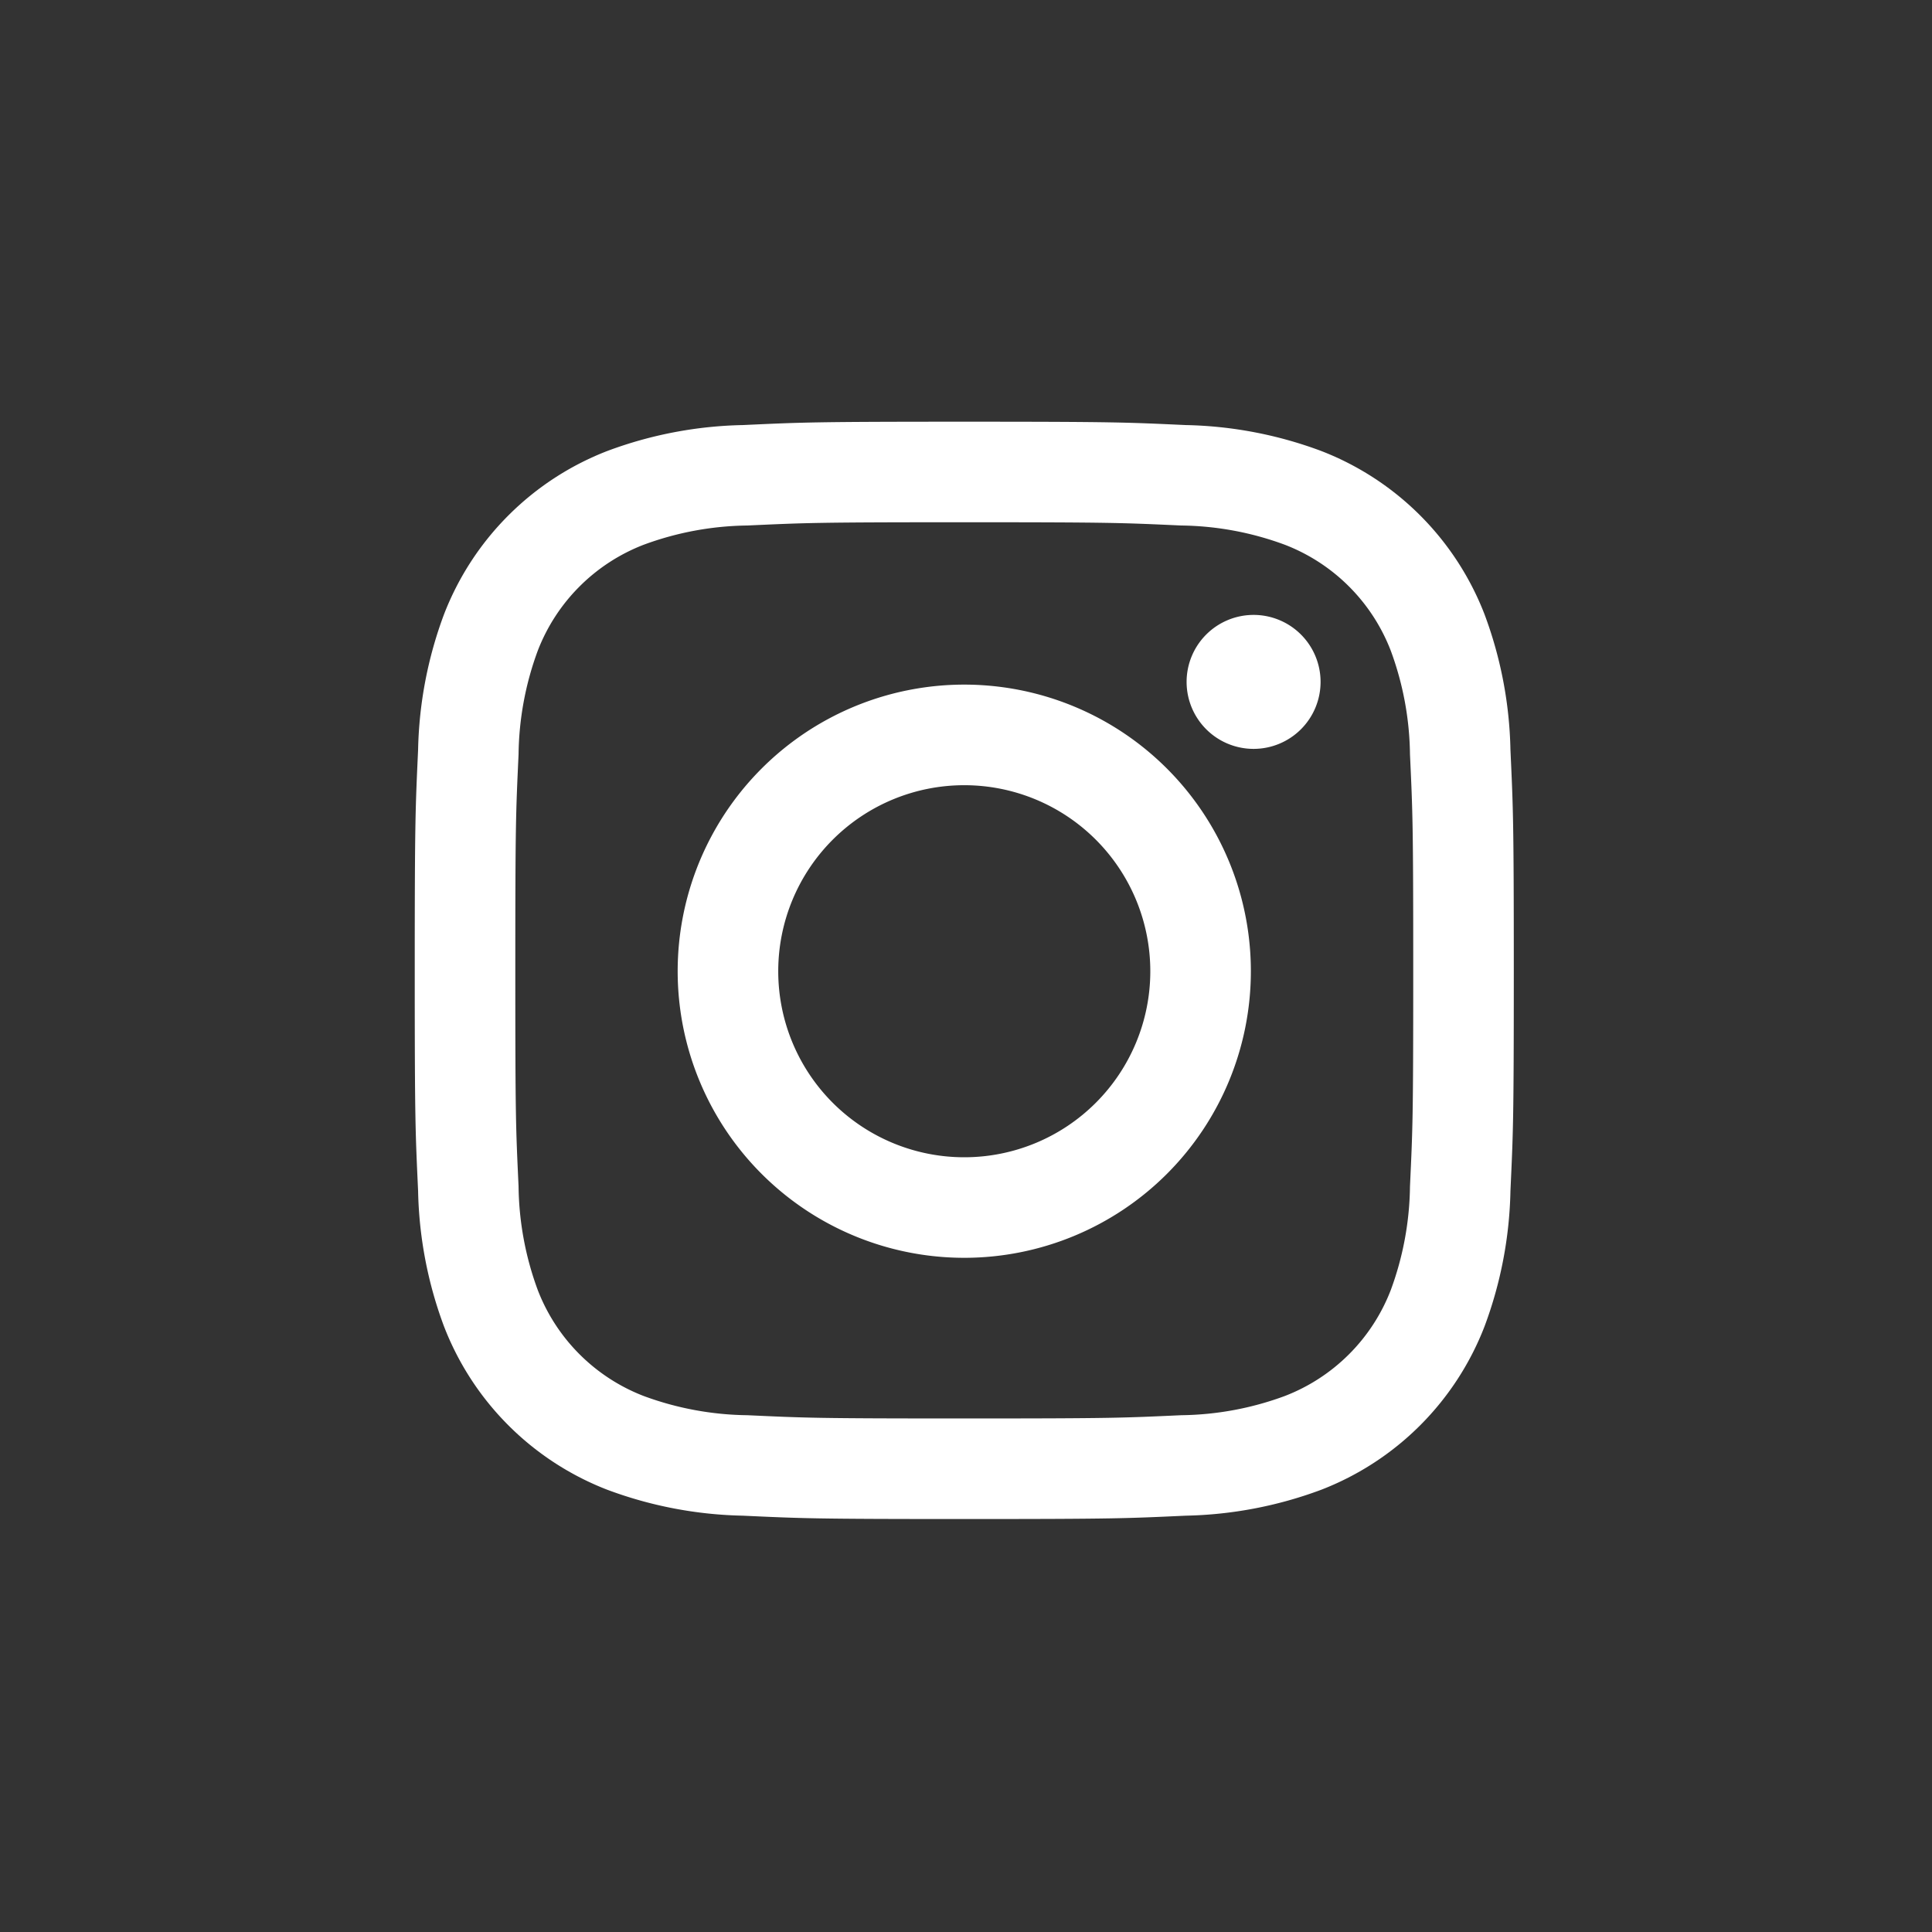
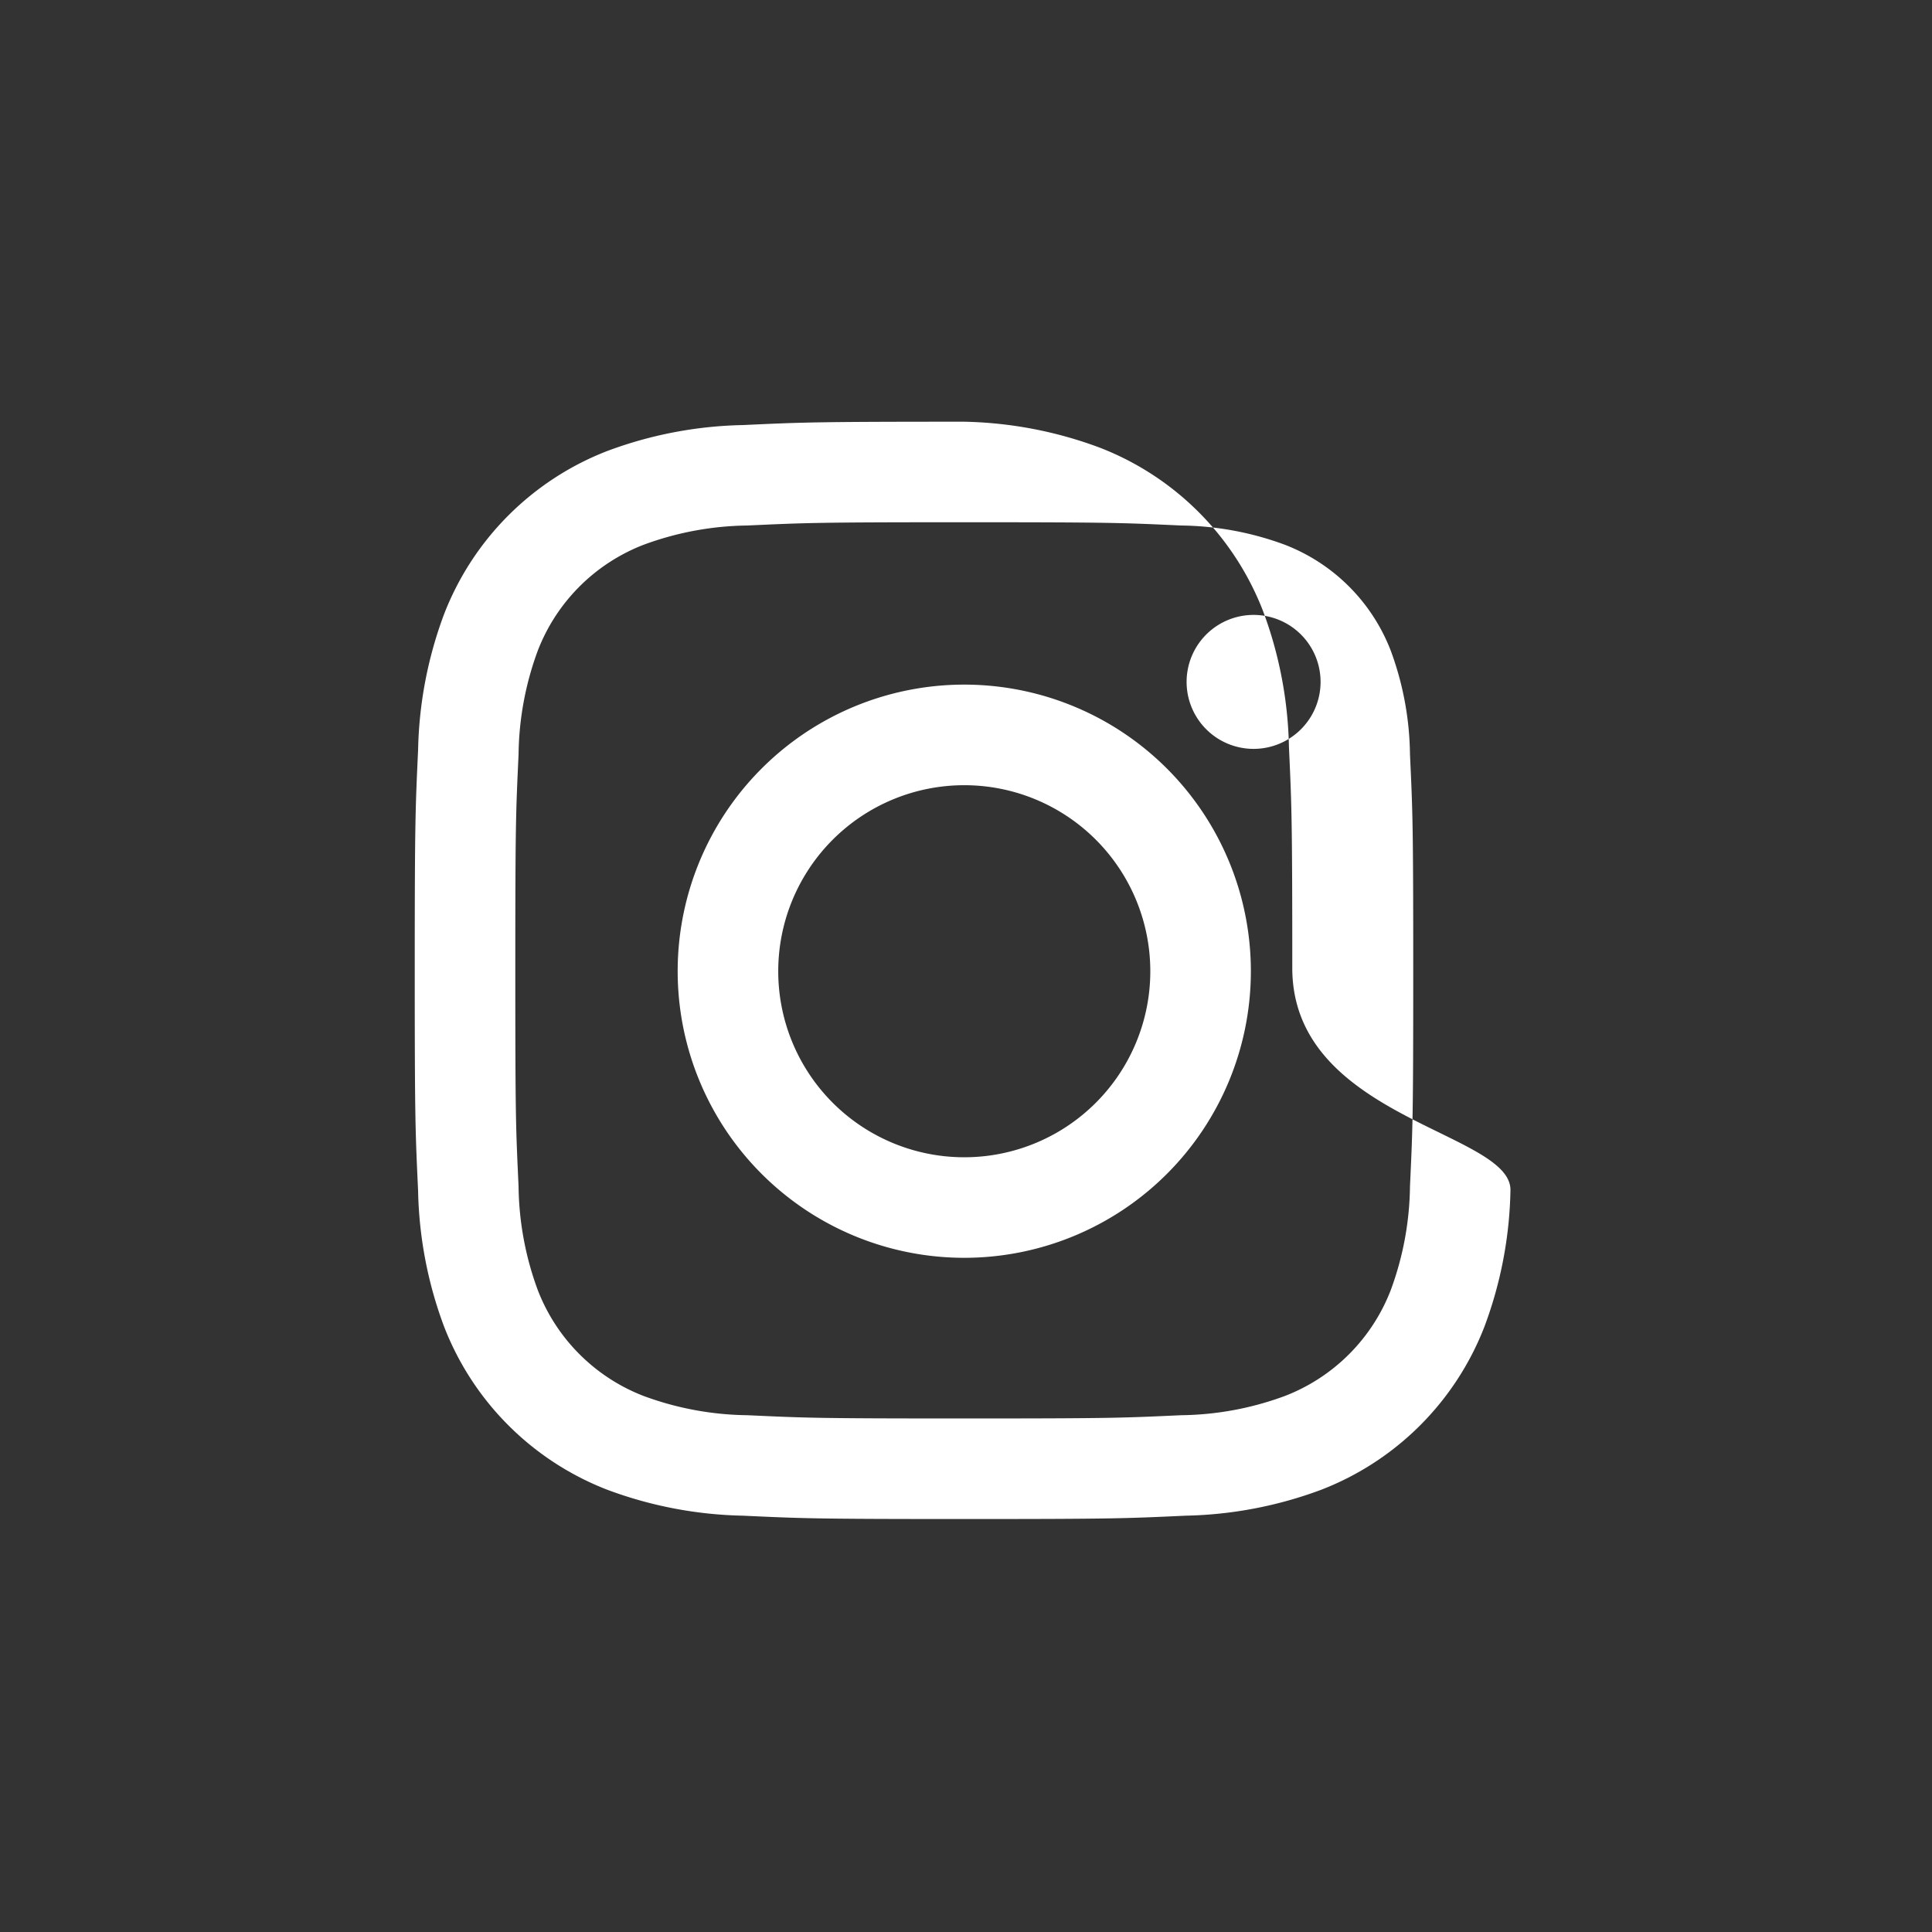
<svg xmlns="http://www.w3.org/2000/svg" width="76" height="76" viewBox="0 0 76 76">
  <rect x="0" y="0" width="76" height="76" fill="#333333" stroke="none" />
  <defs>
    <style>
      .cls-1 {
        fill: #fff;
        fill-rule: evenodd;
      }
    </style>
  </defs>
  <g id="icon_sns-insta">
-     <path id="instagram" class="cls-1" d="M469.417,365.852a16.122,16.122,0,0,1-1.021,5.33,11.229,11.229,0,0,1-6.421,6.421,16.139,16.139,0,0,1-5.329,1.02c-2.342.107-2.752,0.132-8.714,0.132s-6.373-.025-8.714-0.132a16.139,16.139,0,0,1-5.329-1.02,11.229,11.229,0,0,1-6.421-6.421,16.122,16.122,0,0,1-1.021-5.33c-0.106-2.341-.132-2.684-0.132-8.646s0.026-6.373.132-8.715a16.121,16.121,0,0,1,1.021-5.329,11.229,11.229,0,0,1,6.421-6.421,16.113,16.113,0,0,1,5.329-1.02c2.341-.107,2.752-0.132,8.714-0.132s6.372,0.025,8.714.132a16.113,16.113,0,0,1,5.329,1.02,11.229,11.229,0,0,1,6.421,6.421,16.121,16.121,0,0,1,1.021,5.329c0.106,2.342.132,2.752,0.132,8.715S469.523,363.511,469.417,365.852Zm-3.952-17.18a12.143,12.143,0,0,0-.756-4.077,7.267,7.267,0,0,0-4.167-4.166,12.135,12.135,0,0,0-4.076-.757c-2.315-.105-2.672-0.128-8.534-0.128s-6.219.023-8.534,0.128a12.148,12.148,0,0,0-4.077.757,7.269,7.269,0,0,0-4.166,4.166,12.143,12.143,0,0,0-.756,4.077c-0.106,2.315-.128,2.672-0.128,8.534s0.022,6.151.128,8.466a12.155,12.155,0,0,0,.756,4.077,7.269,7.269,0,0,0,4.166,4.166,12.155,12.155,0,0,0,4.077.756c2.315,0.106,2.672.128,8.534,0.128s6.219-.022,8.534-0.128a12.142,12.142,0,0,0,4.076-.756,7.267,7.267,0,0,0,4.167-4.166,12.155,12.155,0,0,0,.756-4.077c0.106-2.315.128-2.6,0.128-8.466S465.571,350.987,465.465,348.672Zm-6.151-.213a2.635,2.635,0,1,1,2.634-2.635A2.635,2.635,0,0,1,459.314,348.459Zm-11.382,20.02a11.274,11.274,0,1,1,11.274-11.273A11.274,11.274,0,0,1,447.932,368.479Zm0-18.591a7.318,7.318,0,1,0,7.318,7.318A7.318,7.318,0,0,0,447.932,349.888Z" transform="translate(-410 -319)" />
+     <path id="instagram" class="cls-1" d="M469.417,365.852a16.122,16.122,0,0,1-1.021,5.33,11.229,11.229,0,0,1-6.421,6.421,16.139,16.139,0,0,1-5.329,1.02c-2.342.107-2.752,0.132-8.714,0.132s-6.373-.025-8.714-0.132a16.139,16.139,0,0,1-5.329-1.02,11.229,11.229,0,0,1-6.421-6.421,16.122,16.122,0,0,1-1.021-5.33c-0.106-2.341-.132-2.684-0.132-8.646s0.026-6.373.132-8.715a16.121,16.121,0,0,1,1.021-5.329,11.229,11.229,0,0,1,6.421-6.421,16.113,16.113,0,0,1,5.329-1.02c2.341-.107,2.752-0.132,8.714-0.132a16.113,16.113,0,0,1,5.329,1.02,11.229,11.229,0,0,1,6.421,6.421,16.121,16.121,0,0,1,1.021,5.329c0.106,2.342.132,2.752,0.132,8.715S469.523,363.511,469.417,365.852Zm-3.952-17.18a12.143,12.143,0,0,0-.756-4.077,7.267,7.267,0,0,0-4.167-4.166,12.135,12.135,0,0,0-4.076-.757c-2.315-.105-2.672-0.128-8.534-0.128s-6.219.023-8.534,0.128a12.148,12.148,0,0,0-4.077.757,7.269,7.269,0,0,0-4.166,4.166,12.143,12.143,0,0,0-.756,4.077c-0.106,2.315-.128,2.672-0.128,8.534s0.022,6.151.128,8.466a12.155,12.155,0,0,0,.756,4.077,7.269,7.269,0,0,0,4.166,4.166,12.155,12.155,0,0,0,4.077.756c2.315,0.106,2.672.128,8.534,0.128s6.219-.022,8.534-0.128a12.142,12.142,0,0,0,4.076-.756,7.267,7.267,0,0,0,4.167-4.166,12.155,12.155,0,0,0,.756-4.077c0.106-2.315.128-2.6,0.128-8.466S465.571,350.987,465.465,348.672Zm-6.151-.213a2.635,2.635,0,1,1,2.634-2.635A2.635,2.635,0,0,1,459.314,348.459Zm-11.382,20.02a11.274,11.274,0,1,1,11.274-11.273A11.274,11.274,0,0,1,447.932,368.479Zm0-18.591a7.318,7.318,0,1,0,7.318,7.318A7.318,7.318,0,0,0,447.932,349.888Z" transform="translate(-410 -319)" />
  </g>
</svg>